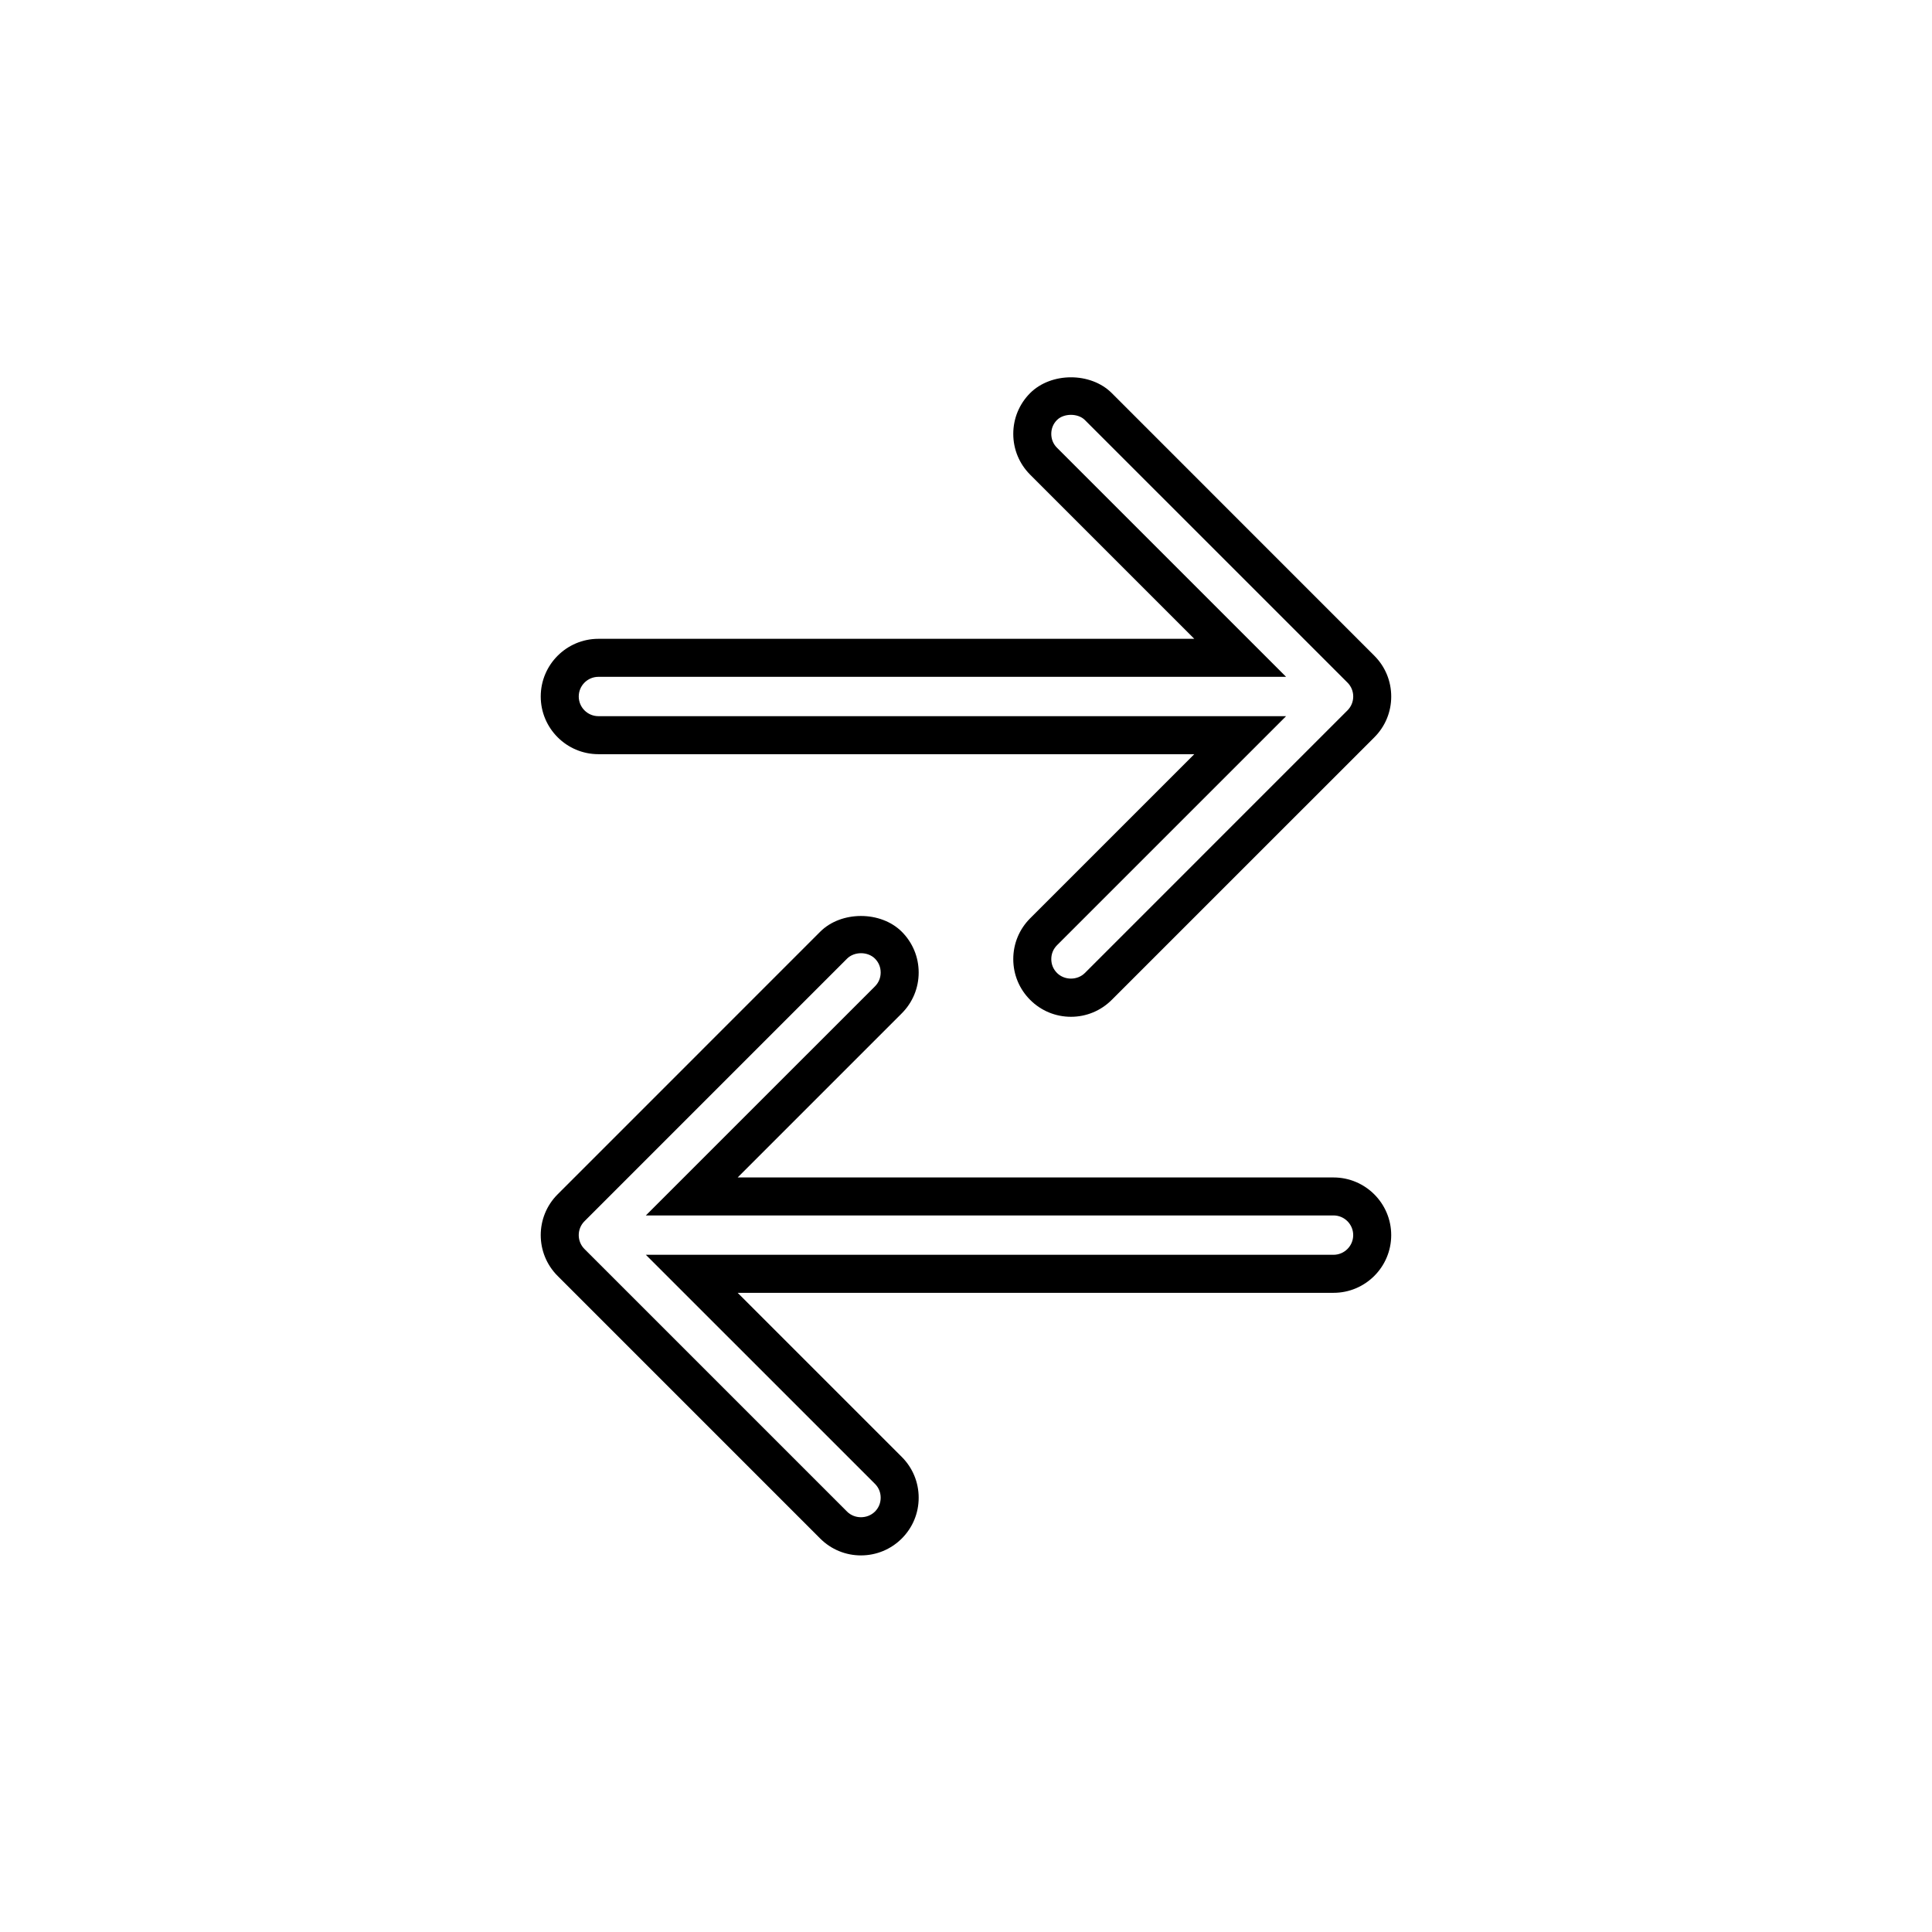
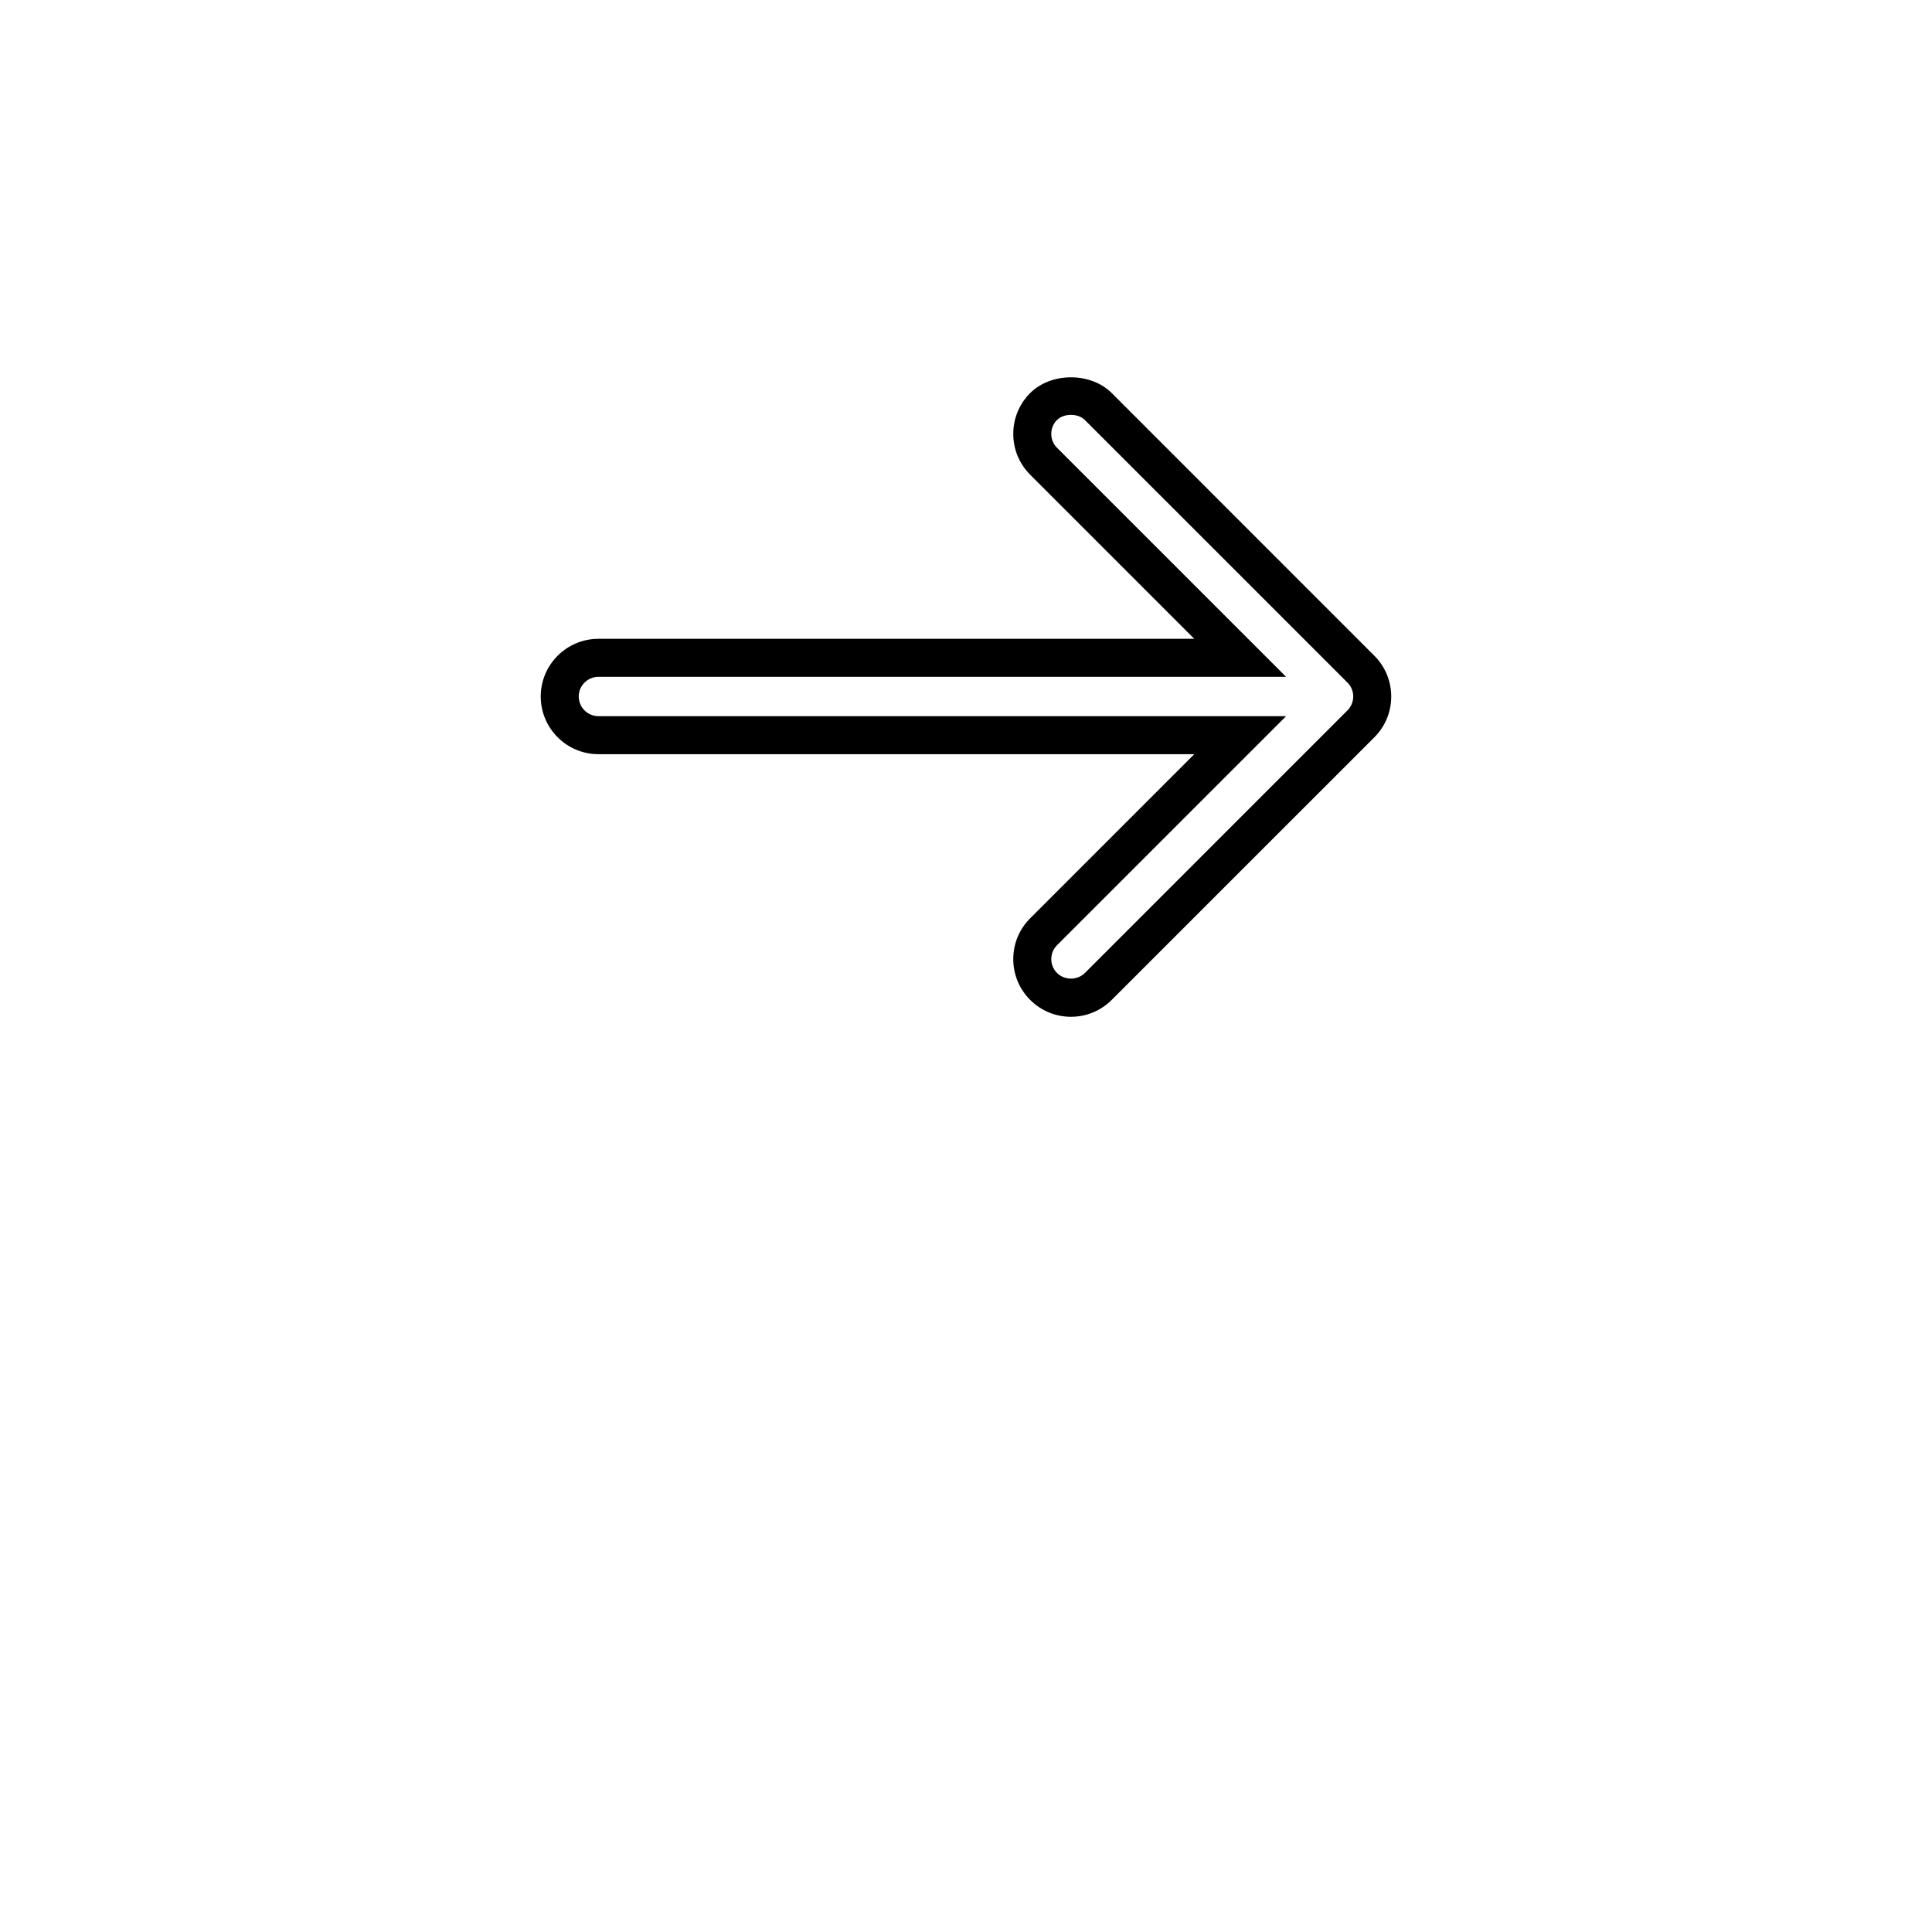
<svg xmlns="http://www.w3.org/2000/svg" fill="#000000" width="800px" height="800px" version="1.1" viewBox="144 144 512 512">
  <g>
    <path d="m427.82 413.46c-4.07 0-7.91-1.582-10.801-4.465-2.902-2.898-4.492-6.742-4.492-10.82 0-4.082 1.586-7.914 4.469-10.809l43.504-43.5h-157.91c-8.434 0-15.289-6.856-15.289-15.289 0-8.43 6.856-15.285 15.289-15.285h157.91l-43.5-43.5c-2.887-2.891-4.473-6.731-4.473-10.812s1.586-7.914 4.469-10.809c5.594-5.578 16.062-5.57 21.629-0.004l69.59 69.609c2.883 2.883 4.473 6.723 4.473 10.812 0 4.086-1.586 7.918-4.473 10.809l-69.594 69.582c-2.891 2.887-6.731 4.481-10.805 4.481zm-125.23-90.094c-2.875 0-5.215 2.336-5.215 5.211 0 2.871 2.336 5.215 5.215 5.215h182.24l-60.703 60.695c-0.992 0.992-1.523 2.273-1.523 3.684s0.527 2.684 1.531 3.688c1.98 1.965 5.379 1.984 7.375-0.012l69.586-69.59c0.977-0.977 1.523-2.289 1.523-3.68 0-1.395-0.539-2.707-1.523-3.684l-69.602-69.594c-1.824-1.82-5.562-1.812-7.379 0.004-0.988 0.988-1.516 2.266-1.516 3.68 0 1.41 0.523 2.691 1.527 3.688l60.703 60.695z" />
-     <path d="m372.17 556.2c-4.074 0-7.914-1.586-10.809-4.473l-69.59-69.598c-5.961-5.961-5.961-15.652 0-21.613l69.59-69.598c5.562-5.566 16.047-5.562 21.617-0.004 2.891 2.898 4.481 6.734 4.481 10.812 0 4.074-1.586 7.914-4.469 10.809l-43.504 43.504h157.91c8.434 0 15.289 6.856 15.289 15.285 0 8.434-6.856 15.289-15.289 15.289h-157.91l43.5 43.492c2.887 2.891 4.473 6.731 4.473 10.812 0 4.086-1.594 7.926-4.484 10.812-2.898 2.883-6.738 4.469-10.809 4.469zm0.008-159.59c-1.43 0-2.777 0.523-3.684 1.426l-69.598 69.602c-2.031 2.031-2.031 5.336 0 7.367l69.59 69.59c1.98 1.984 5.379 1.98 7.379-0.004 0.992-0.992 1.523-2.266 1.523-3.68 0-1.41-0.523-2.691-1.527-3.688l-60.703-60.691h182.24c2.875 0 5.215-2.344 5.215-5.215 0-2.871-2.336-5.211-5.215-5.211h-182.24l60.707-60.699c0.992-0.992 1.523-2.273 1.523-3.684 0-1.41-0.523-2.691-1.527-3.688-0.902-0.902-2.25-1.426-3.684-1.426z" />
  </g>
</svg>